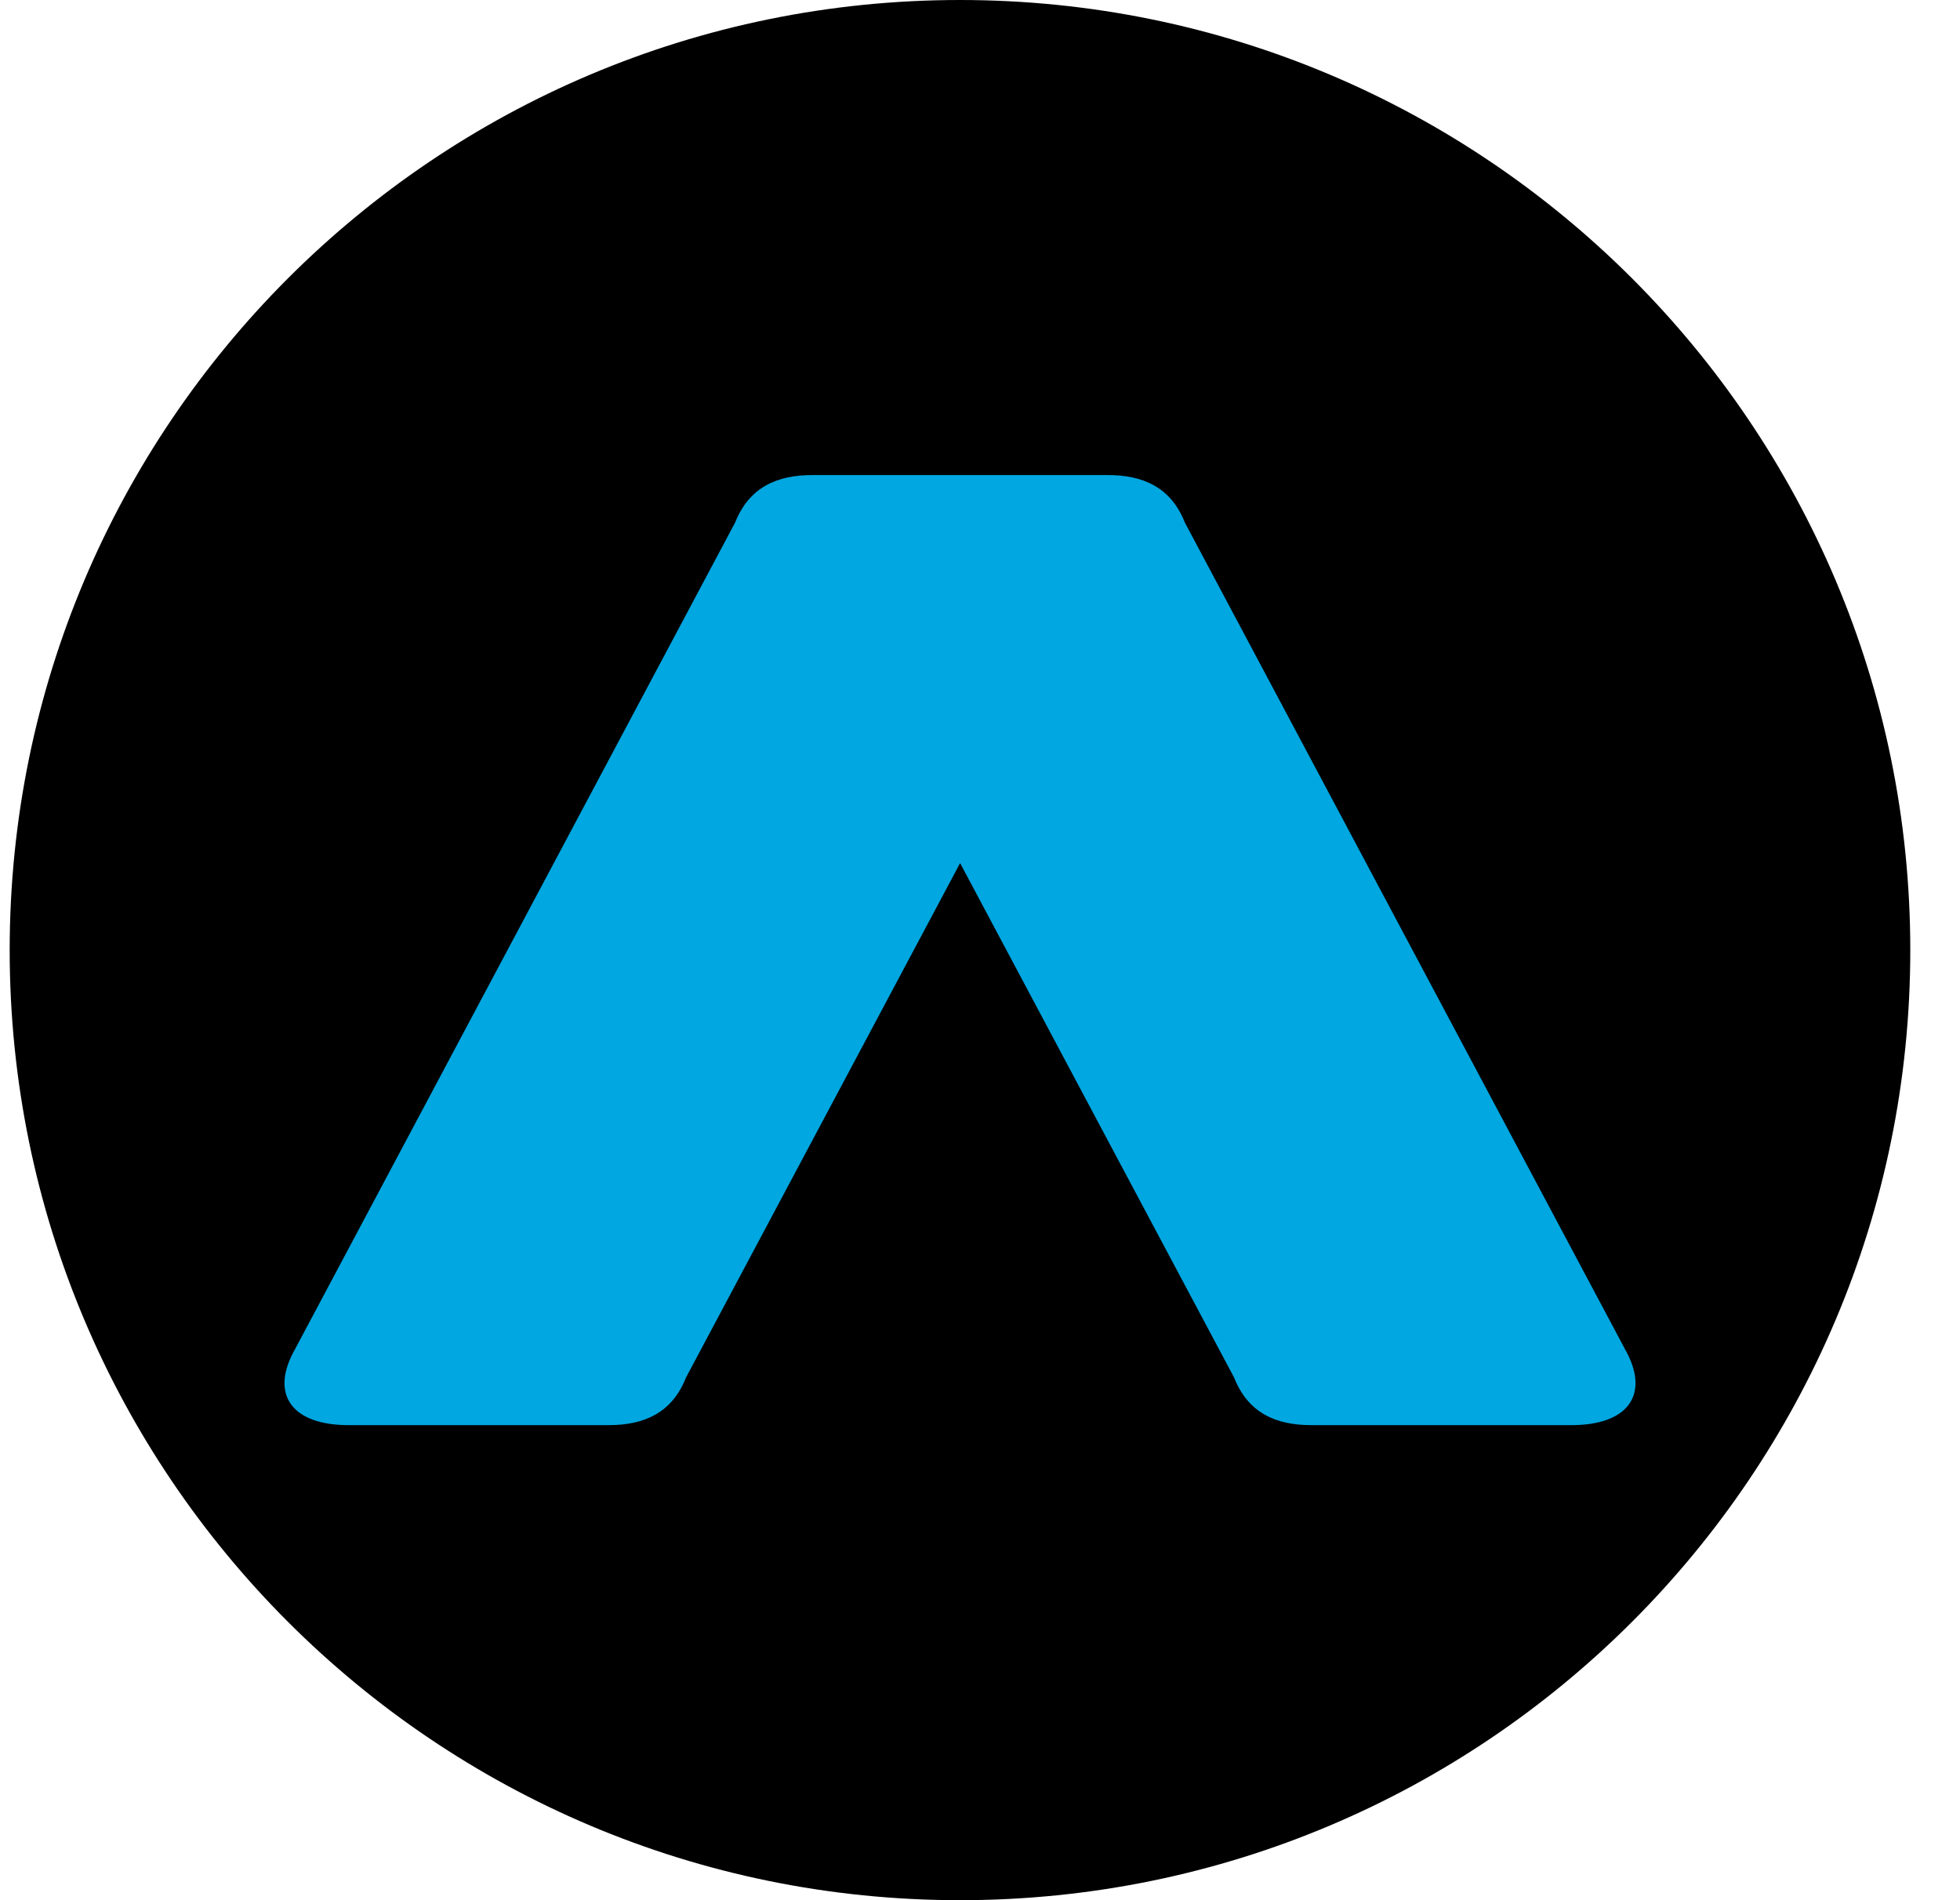
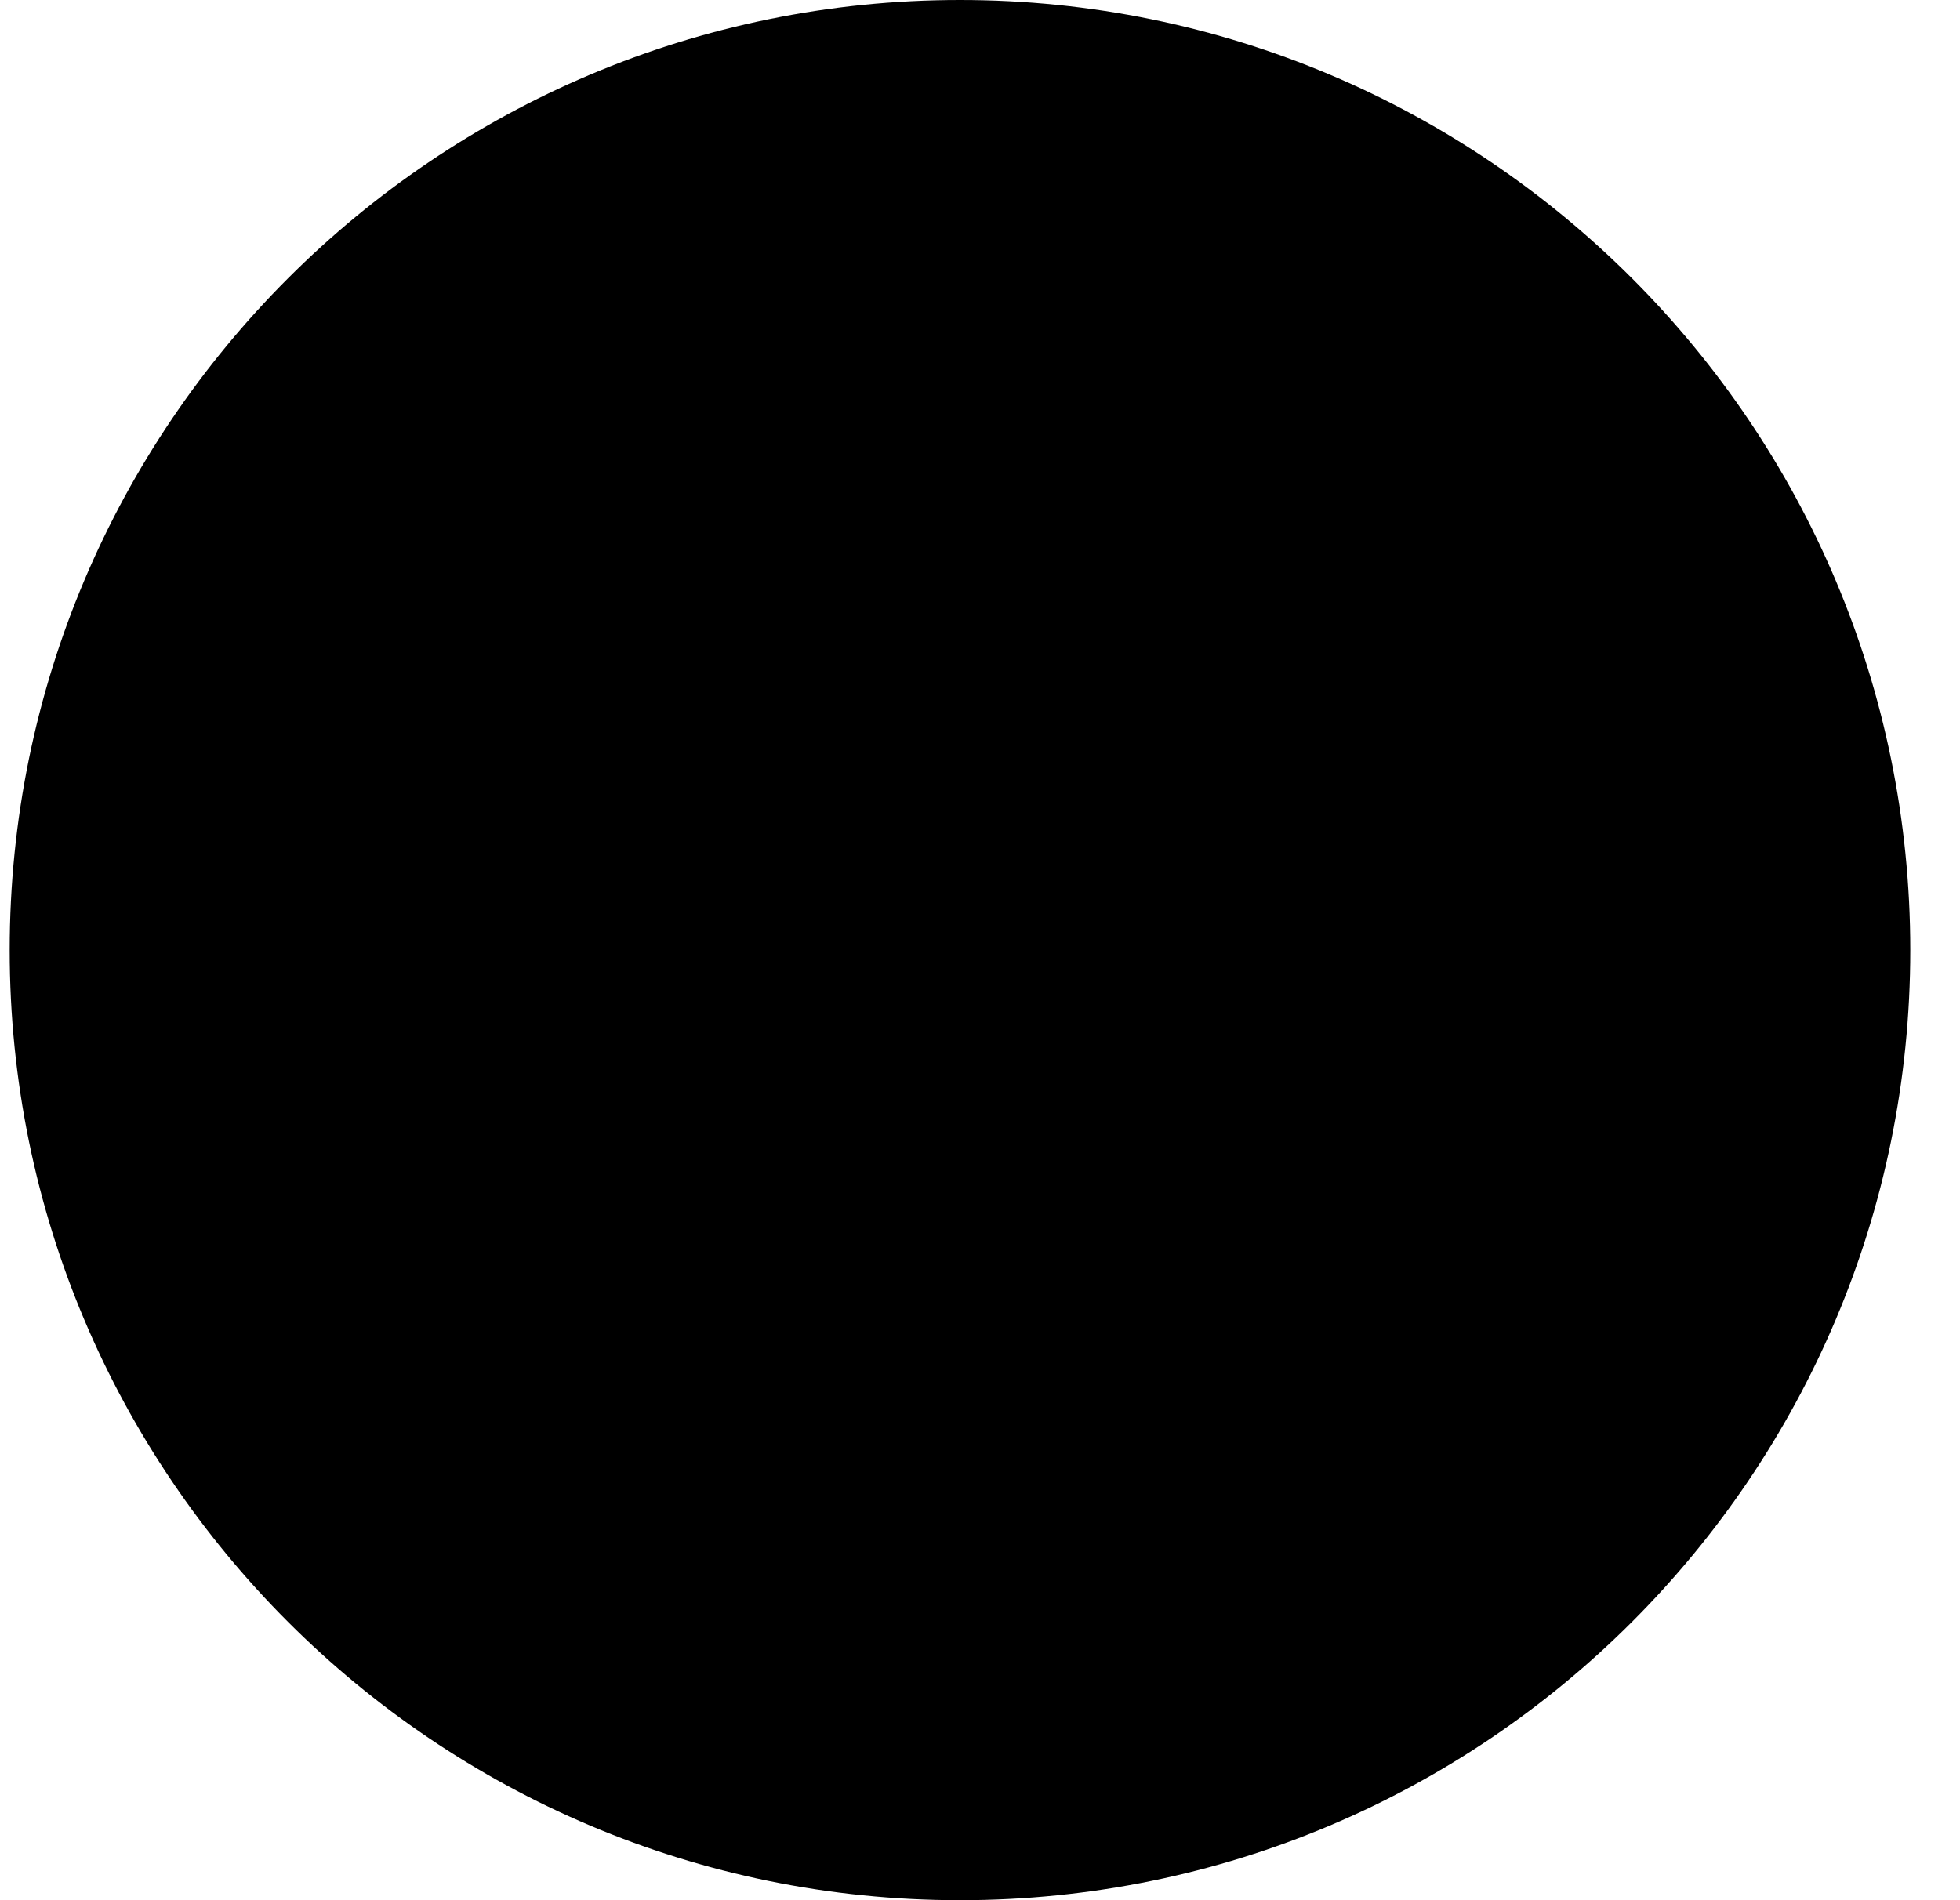
<svg xmlns="http://www.w3.org/2000/svg" width="33" height="32" viewBox="0 0 33 32" fill="none">
  <path d="M0.163 16C0.163 7.163 7.327 0 16.163 0C25 0 32.163 7.163 32.163 16C32.163 24.837 25 32 16.163 32C7.327 32 0.163 24.837 0.163 16Z" fill="black" />
-   <path fill-rule="evenodd" clip-rule="evenodd" d="M16.165 14.535L20.778 23.198C21.015 23.799 21.486 24 22.079 24H26.456C27.402 24 27.756 23.5 27.402 22.8L19.949 8.8C19.713 8.201 19.239 8 18.648 8H13.68C13.088 8 12.615 8.201 12.377 8.8L4.925 22.8C4.57 23.5 4.925 24 5.871 24H10.248C10.84 24 11.313 23.799 11.55 23.198L16.165 14.535Z" fill="#00A7E1" />
</svg>